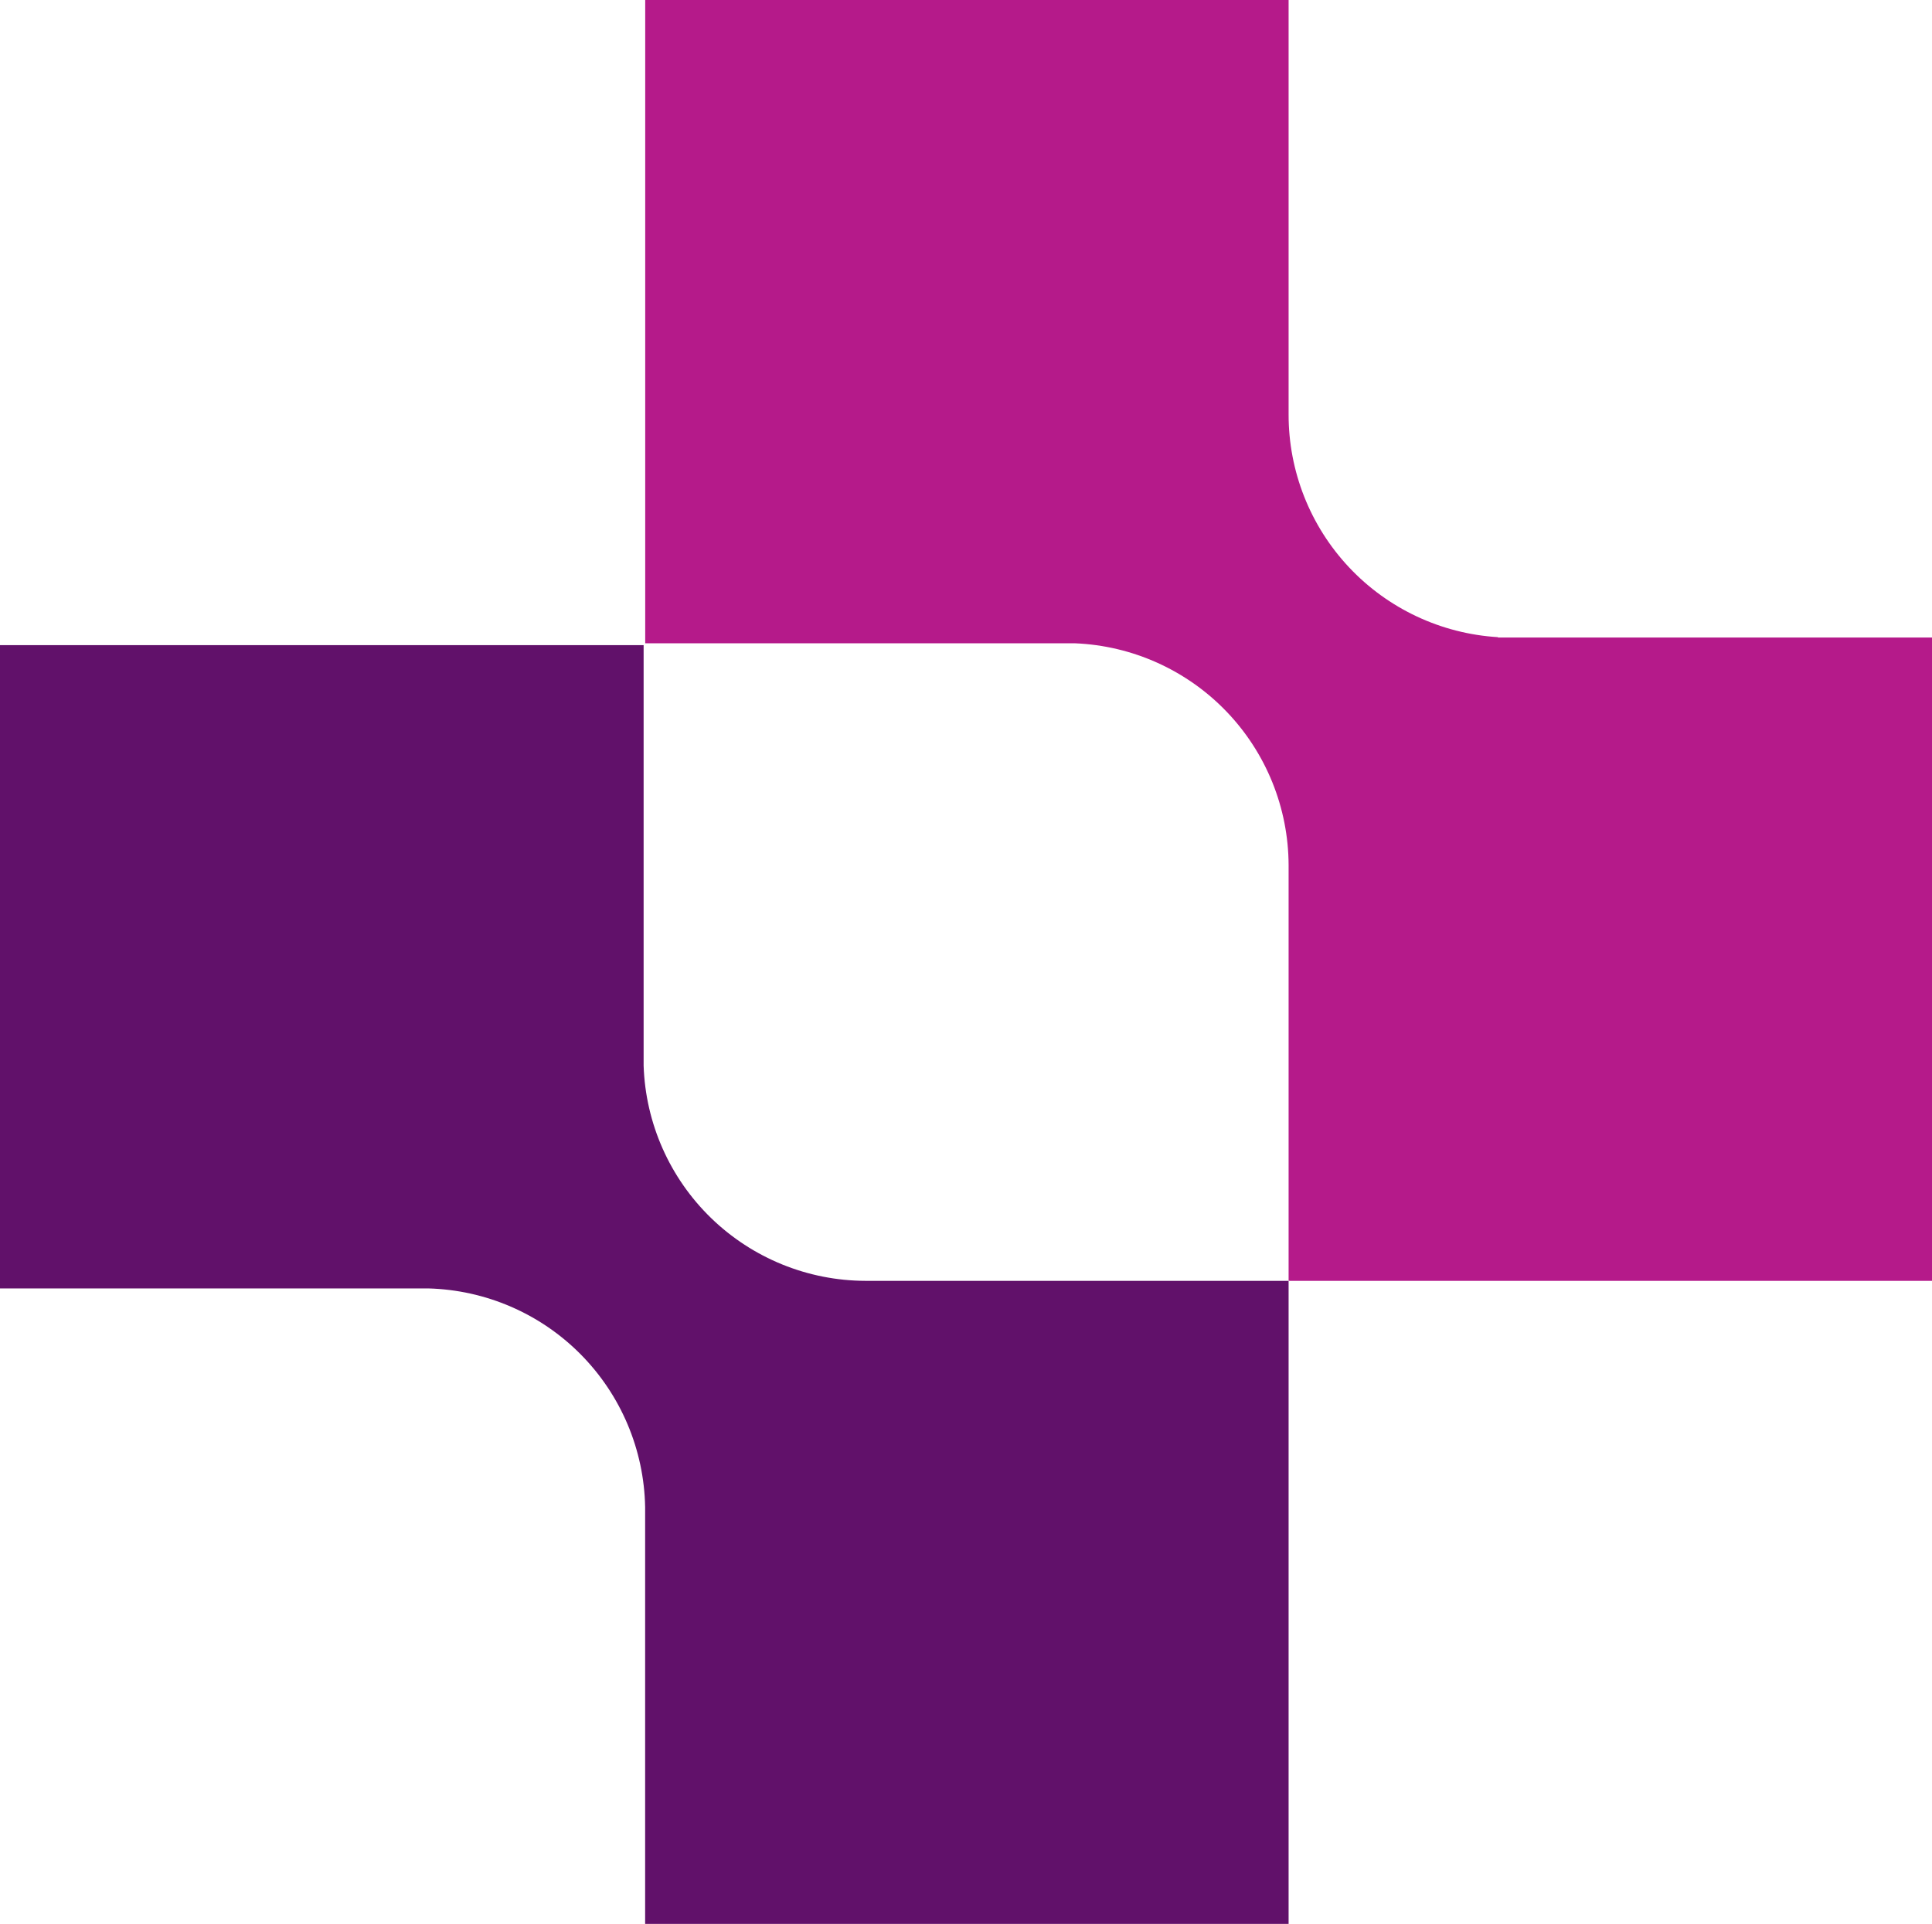
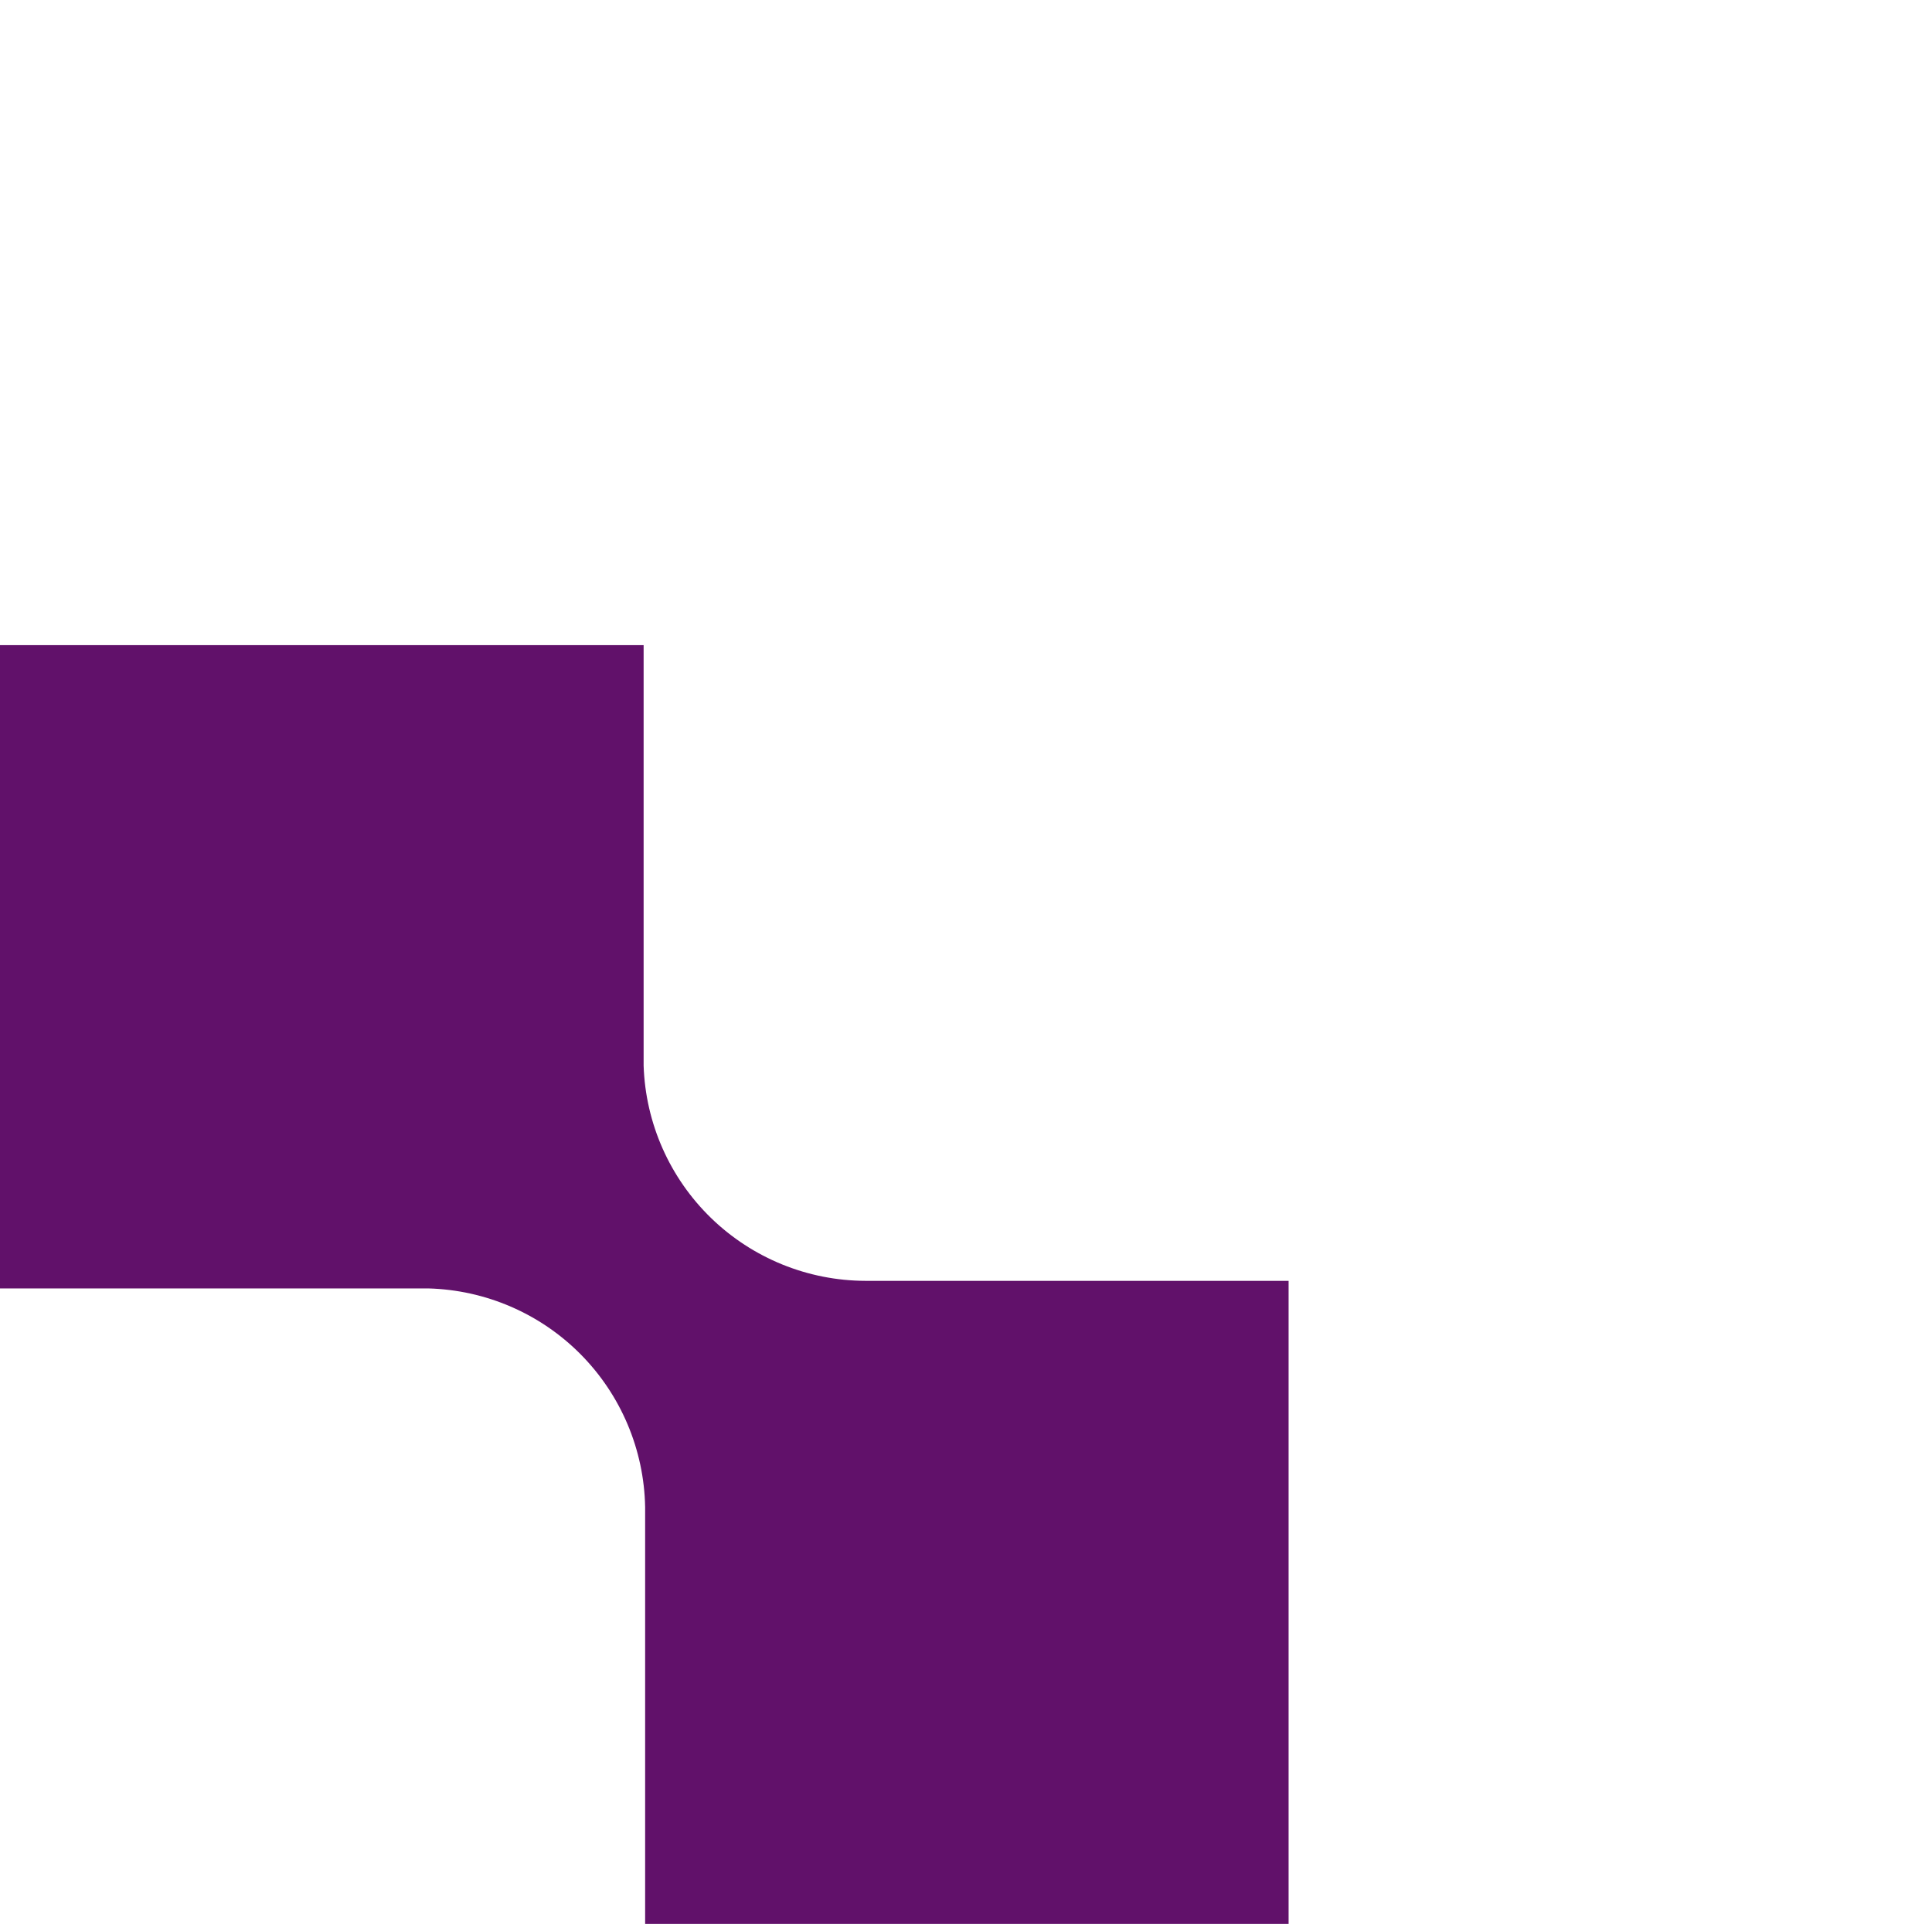
<svg xmlns="http://www.w3.org/2000/svg" width="1500" height="1494" viewBox="0 0 1500 1494" fill="none">
-   <path d="M672.022 994.586C627.24 994.488 584.245 977.007 552.1 945.827C519.954 914.648 501.17 872.207 499.706 827.448V500.942H0V1000.47H266.714H332.509C377.037 1001.65 419.396 1019.95 450.761 1051.58C482.126 1083.21 500.08 1125.72 500.883 1170.26V1493.94H1000.47V994.586H732.874H677.907H672.022Z" fill="#61116A" />
-   <path d="M1245.76 495.057H1163.02V494.762C1118.96 492.09 1077.59 472.68 1047.37 440.504C1017.15 408.329 1000.37 365.821 1000.47 321.681V320.739V0H500.941V499.529H834.746C879.22 501.392 921.265 520.33 952.132 552.403C982.999 584.476 1000.31 627.214 1000.47 671.728V994.586H1500V495.057H1245.76Z" fill="#B51A8A" />
+   <path d="M672.022 994.586C627.24 994.488 584.245 977.007 552.1 945.827C519.954 914.648 501.17 872.207 499.706 827.448V500.942H0V1000.47H266.714H332.509C377.037 1001.65 419.396 1019.95 450.761 1051.58C482.126 1083.21 500.08 1125.72 500.883 1170.26V1493.94H1000.47V994.586H677.907H672.022Z" fill="#61116A" />
</svg>